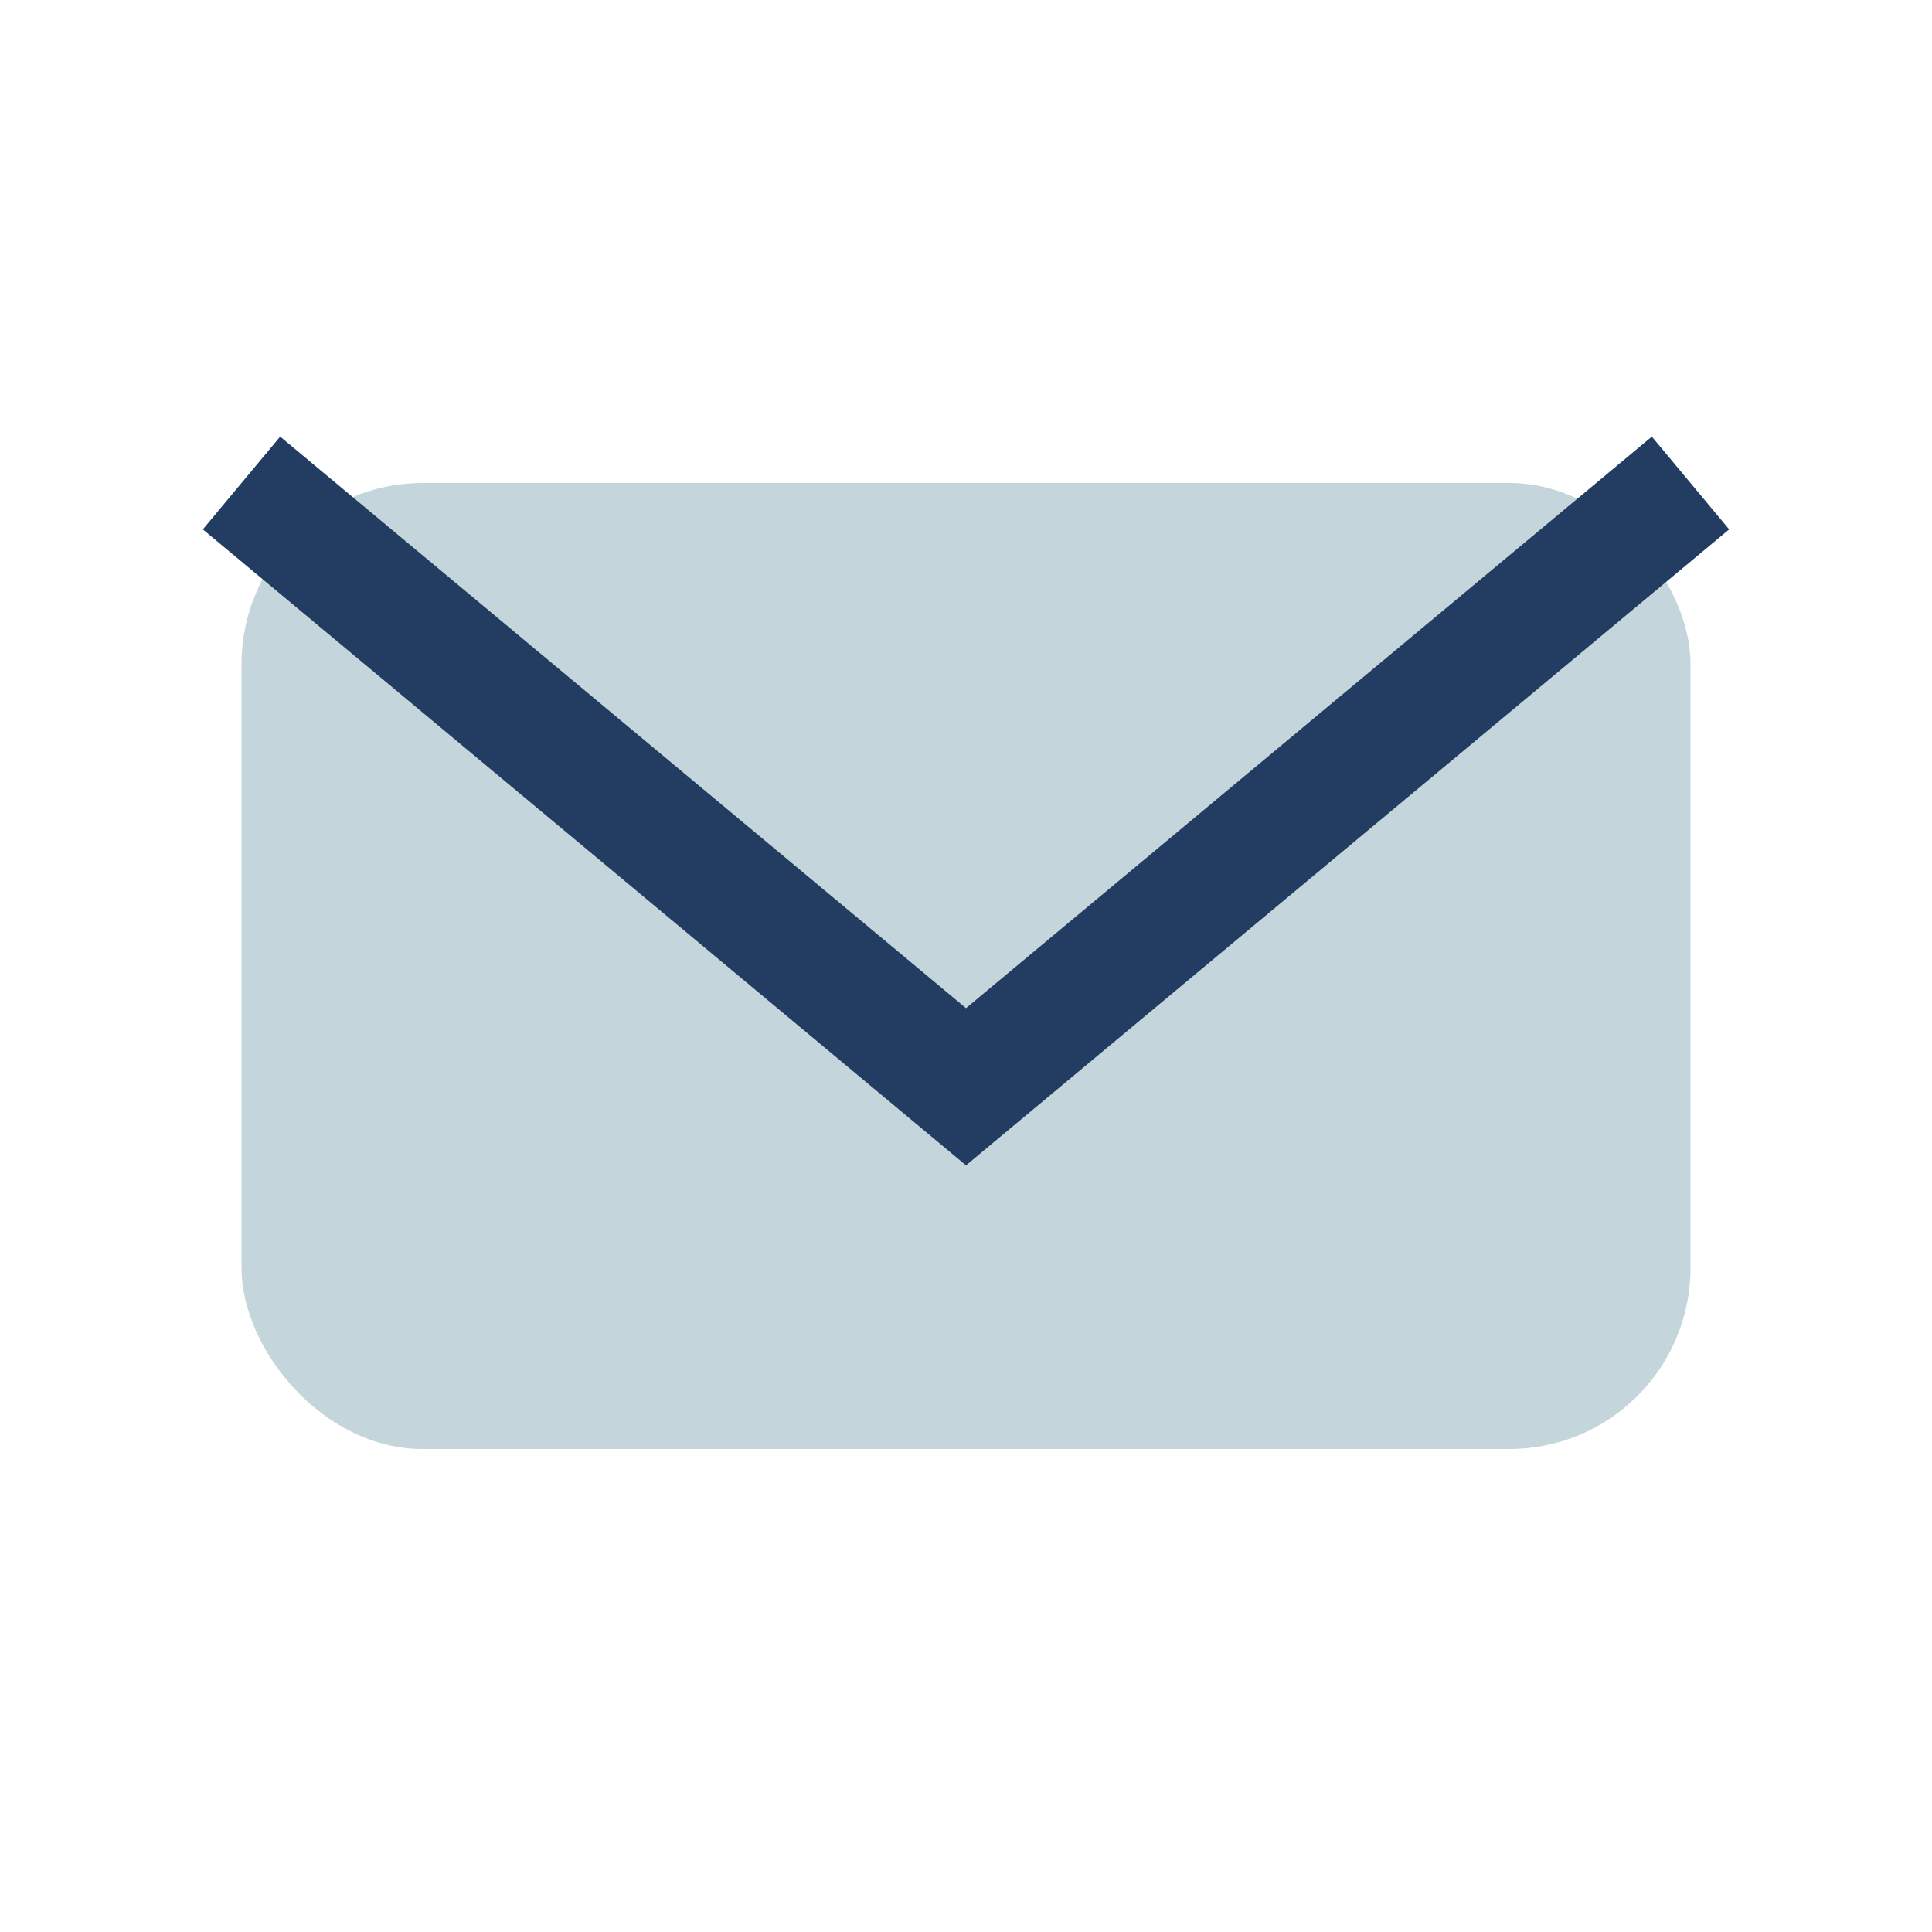
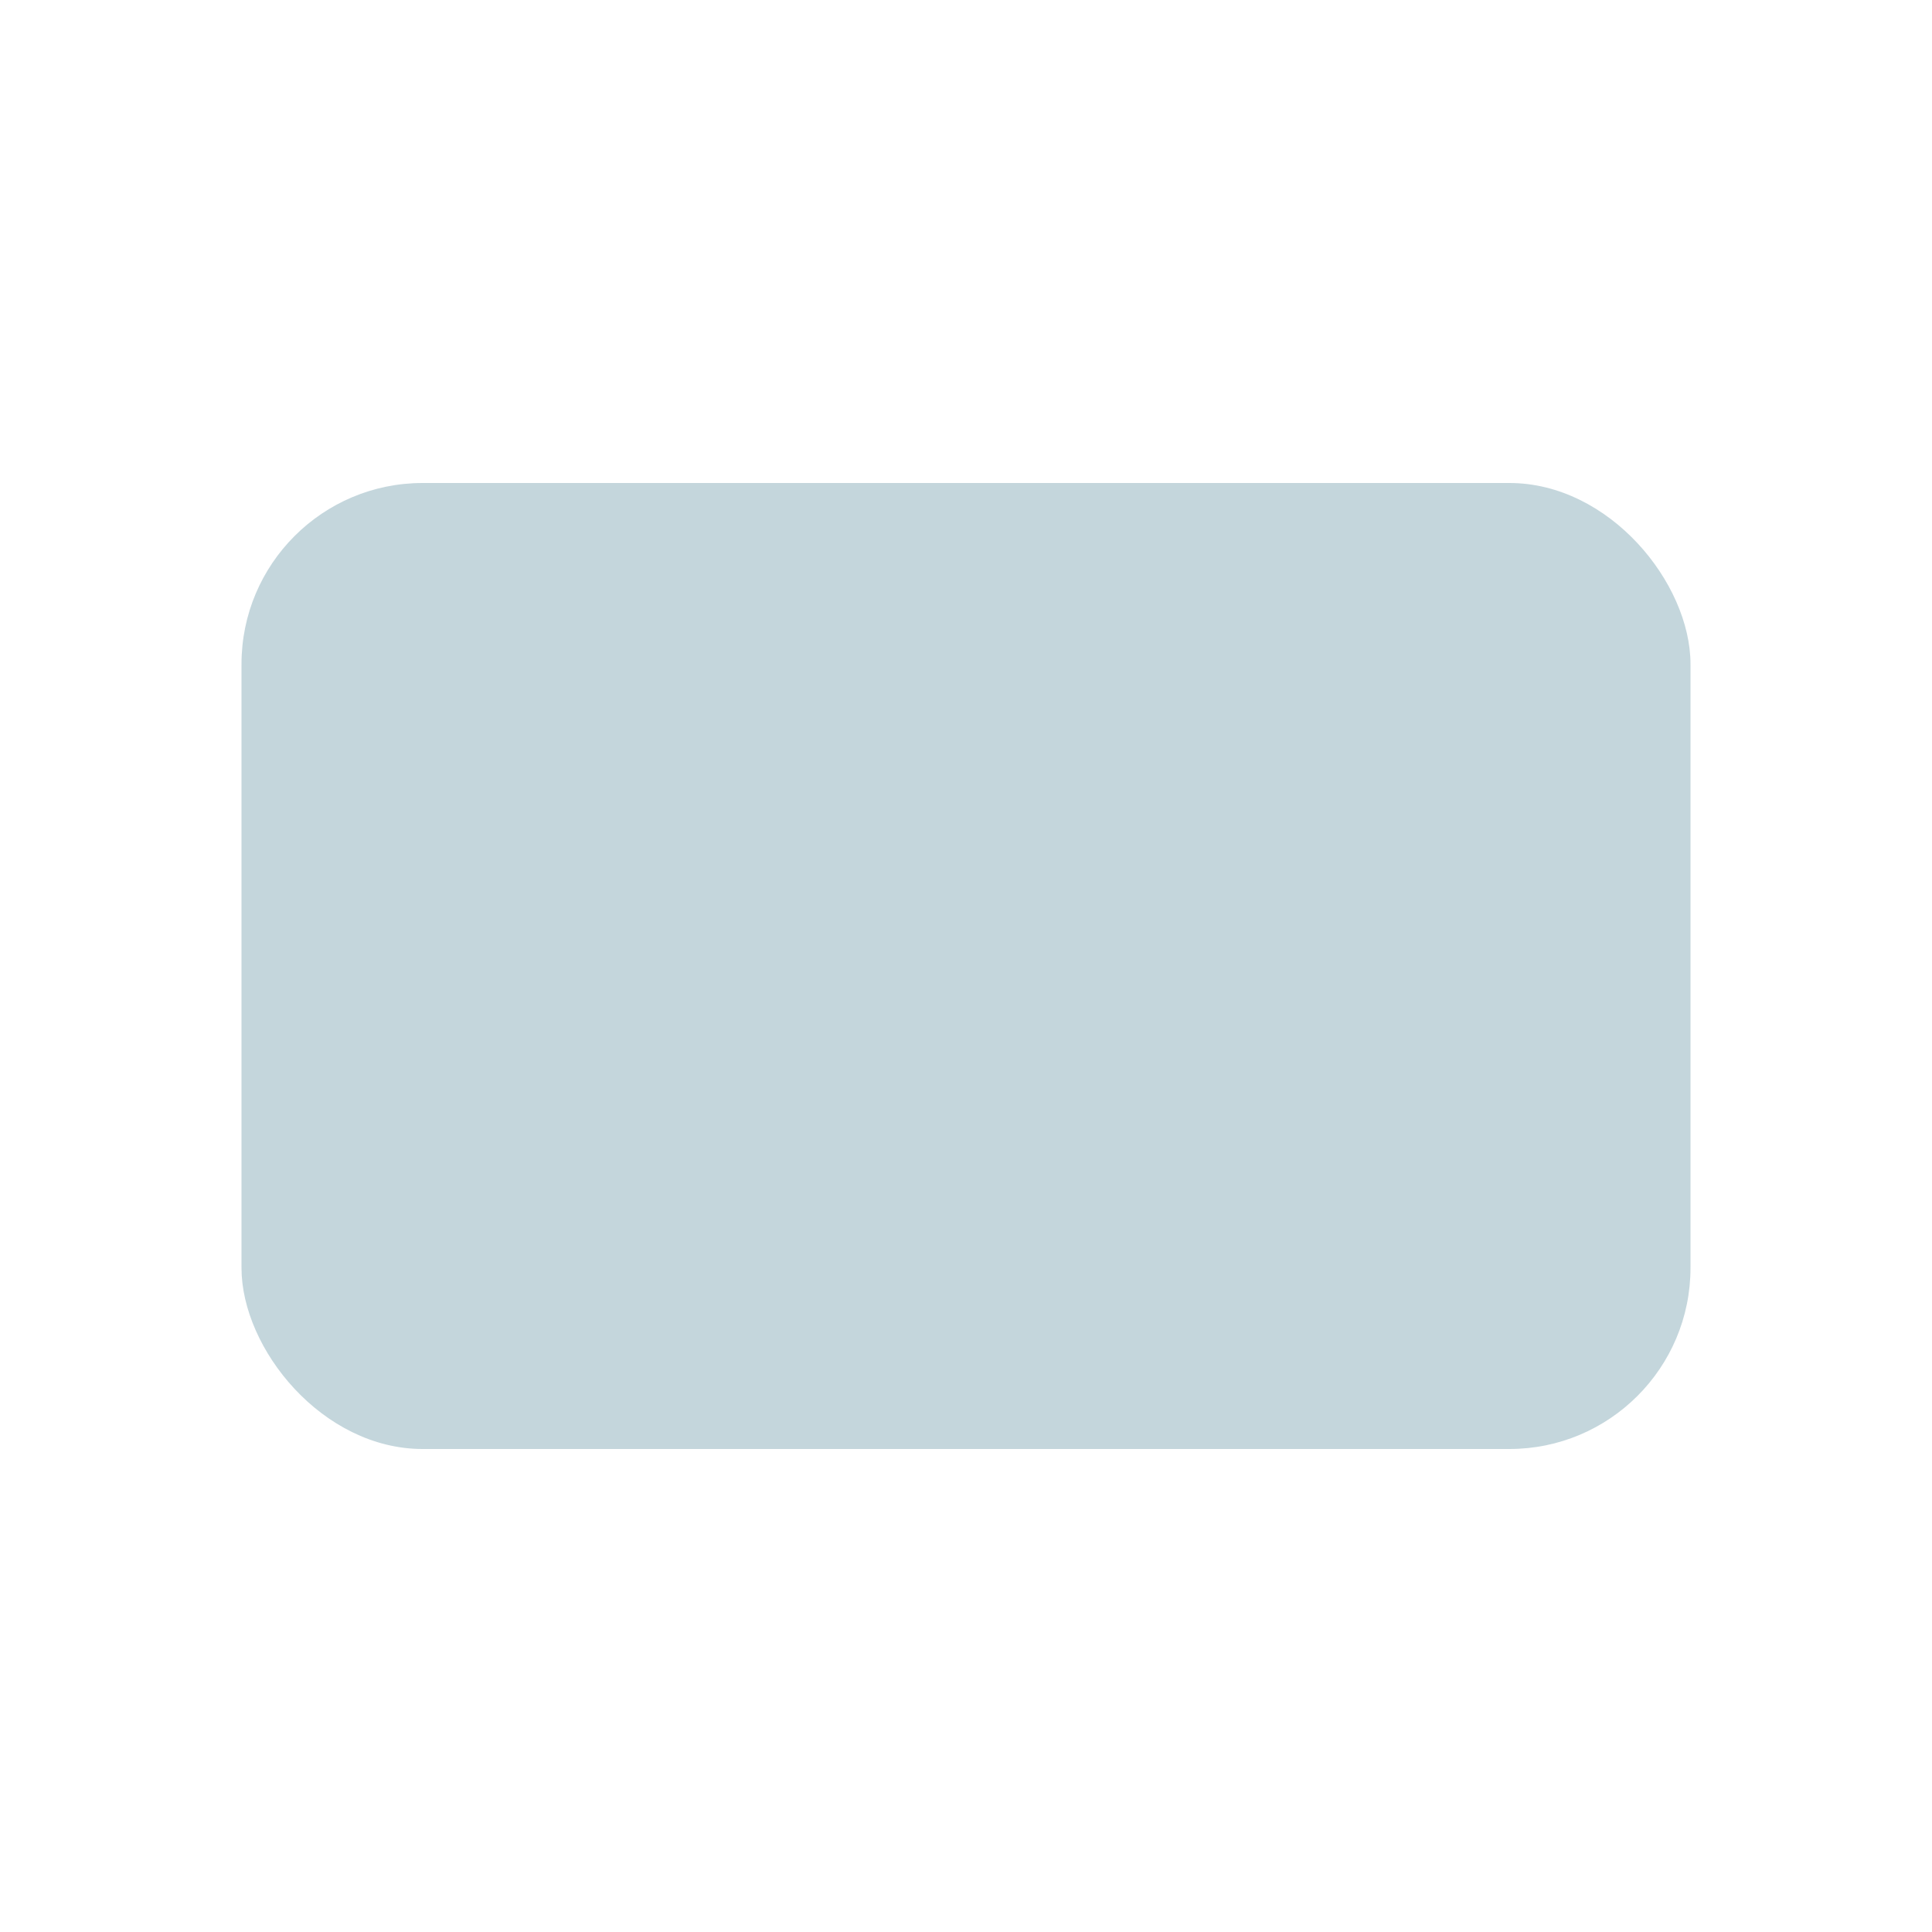
<svg xmlns="http://www.w3.org/2000/svg" width="32" height="32" viewBox="0 0 32 32">
  <rect x="4" y="8" width="24" height="16" rx="3" fill="#C4D6DC" />
-   <path d="M4 8l12 10 12-10" stroke="#223D61" stroke-width="2" fill="none" />
</svg>